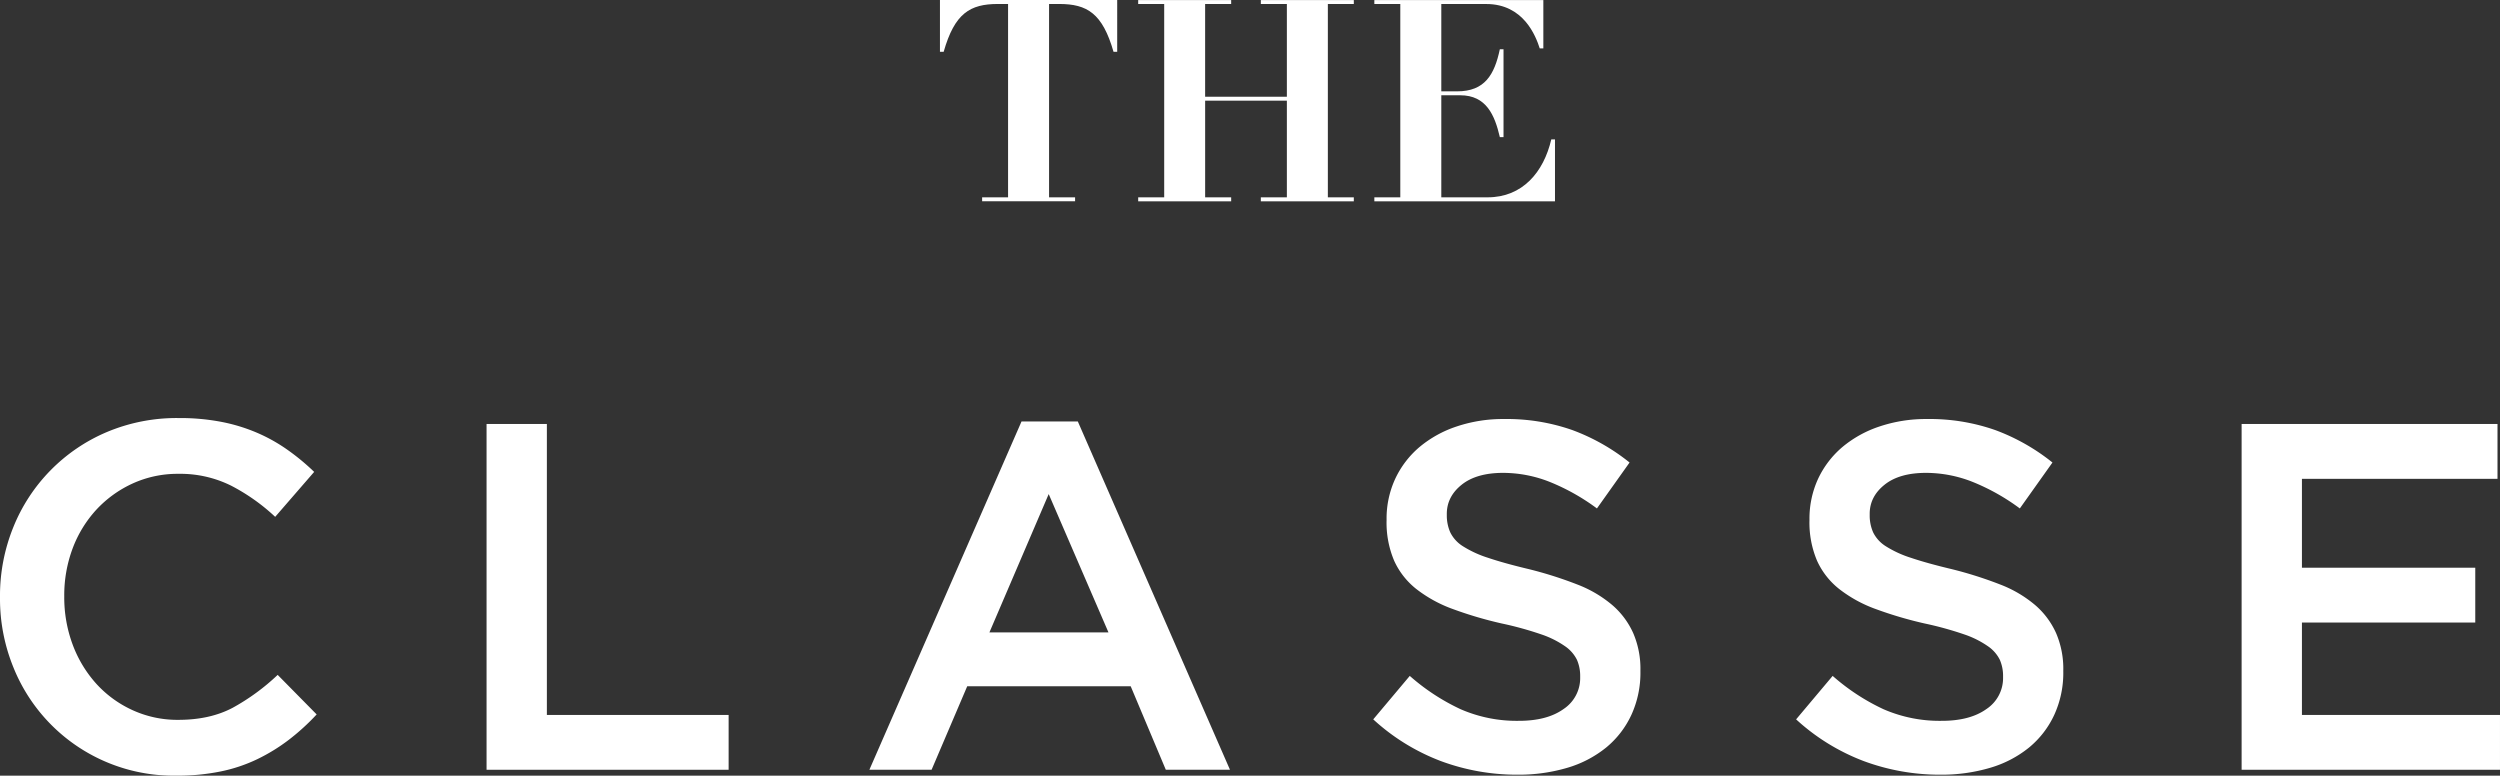
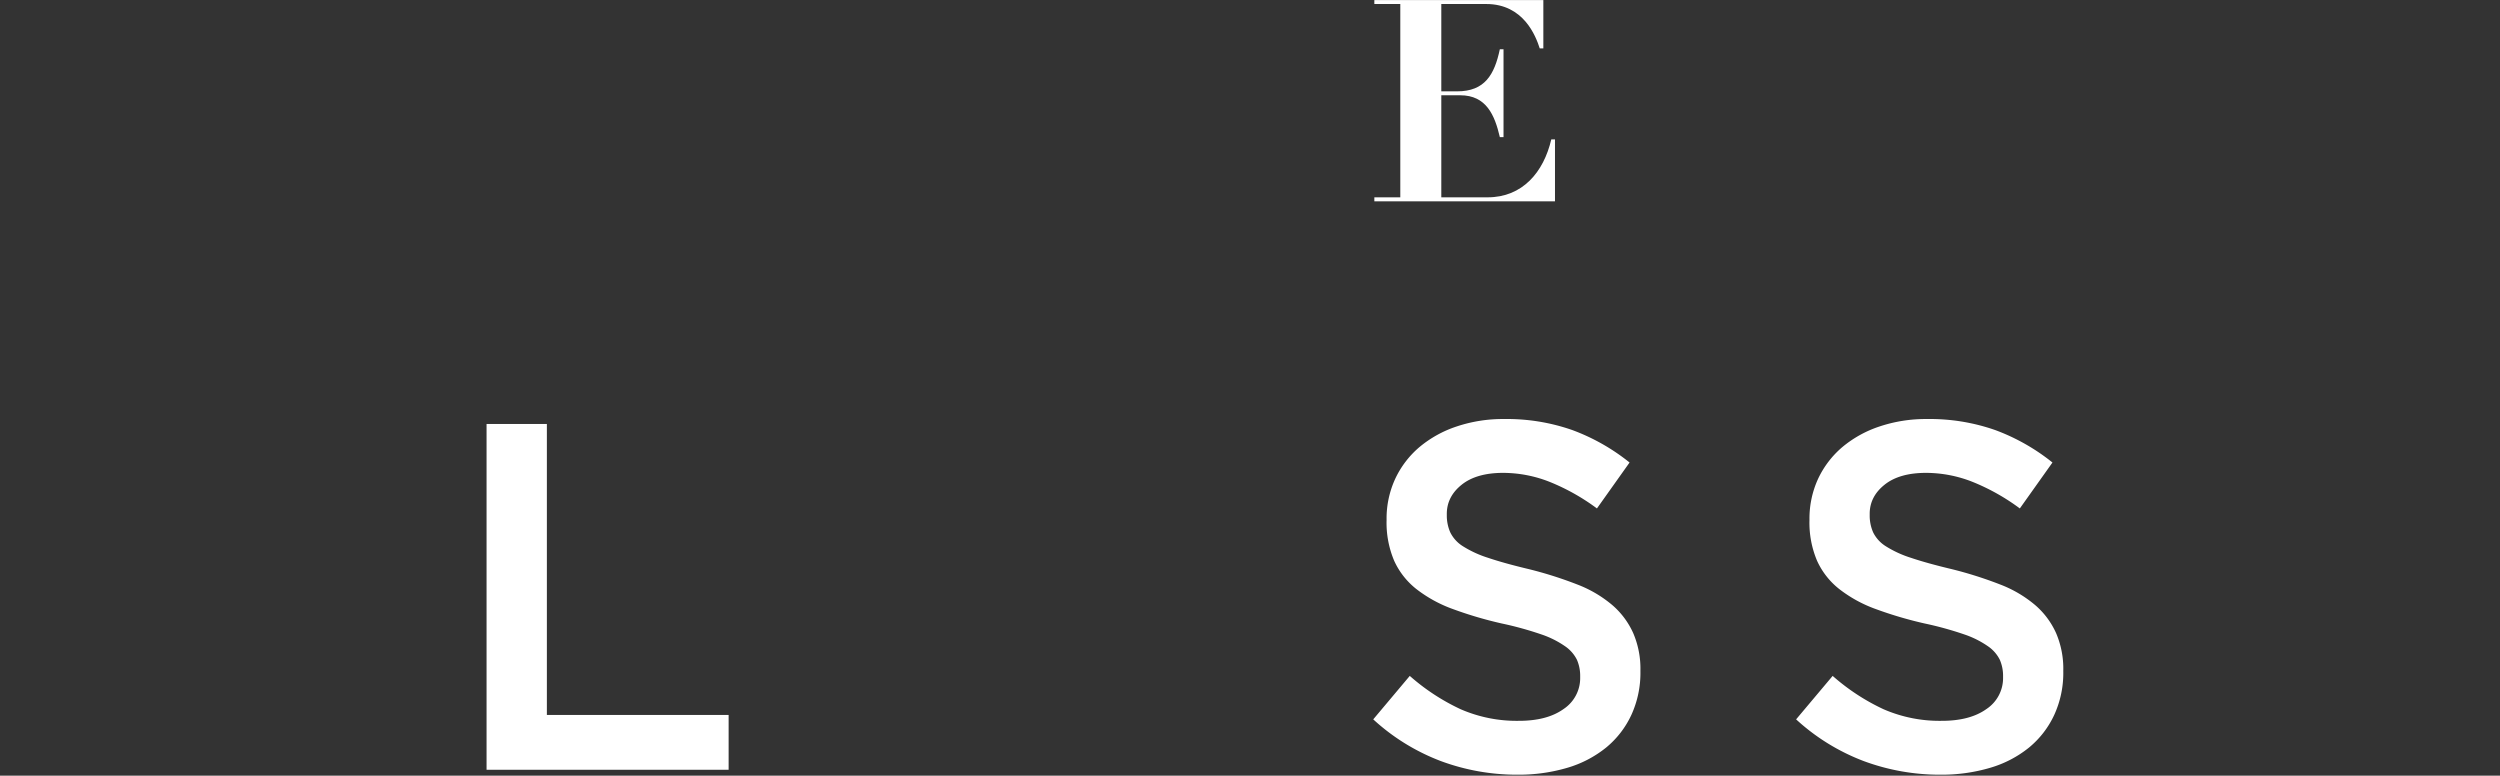
<svg xmlns="http://www.w3.org/2000/svg" id="logo_theclasse" width="1008.242" height="312.821" viewBox="0 0 1008.242 312.821">
  <rect x="0" y="0" width="1008.242" height="312.821" fill="#333333" stroke="none" />
  <g id="グループ_5778" data-name="グループ 5778" transform="translate(379.078 0)">
-     <path id="パス_18790" data-name="パス 18790" d="M315.874,1.606h-4.082c-11.287,0-17.462,3.769-21.892,19.274h-1.5V0h71.484V20.88H358.4c-4.448-15.5-10.622-19.274-21.911-19.274h-4.084V79.574H342.9V81.18h-37.49V79.574h10.466Z" transform="translate(-288.4)" fill="#fff" />
-     <path id="パス_18791" data-name="パス 18791" d="M331.306.006h37.5V1.612h-10.5V39.007h32.965V1.612h-10.5V.006h37.5V1.612h-10.47V79.571h10.47v1.615h-37.5V79.571h10.5V40.591H358.311v38.98h10.5v1.615h-37.5V79.571h10.488V1.612H331.306Z" transform="translate(-251.36 0.011)" fill="#fff" />
    <path id="パス_18792" data-name="パス 18792" d="M382.423.006h68.156V19.5h-1.456c-1.617-5.01-6.522-17.89-21.546-17.89H409.428v35.22h6.382c11.18,0,15.053-6.73,17.227-16.984h1.483V55.3h-1.483c-2.068-8.9-5.46-16.884-15.977-16.884h-7.632V79.571h18.707c14.019,0,22.572-10.143,25.651-23.369h1.488V81.186h-72.85V79.571h10.465V1.612H382.423Z" transform="translate(-207.232 0.009)" fill="#fff" />
  </g>
  <g id="グループ_5779" data-name="グループ 5779" transform="translate(0 168.599)">
-     <path id="パス_18789" data-name="パス 18789" d="M71.135,252.541a69.644,69.644,0,0,1-65.709-43.62A73.238,73.238,0,0,1,0,180.822v-.391a73.573,73.573,0,0,1,5.326-27.983,70.063,70.063,0,0,1,37.71-38.46,72.575,72.575,0,0,1,29.108-5.668,88.216,88.216,0,0,1,17.412,1.592,70.221,70.221,0,0,1,14.439,4.484,67.213,67.213,0,0,1,12.162,6.885,90.548,90.548,0,0,1,10.545,8.752l-15.721,18.13A79.247,79.247,0,0,0,93.241,135.6a46.107,46.107,0,0,0-21.322-4.786A43.619,43.619,0,0,0,53.5,134.71a46.042,46.042,0,0,0-14.646,10.569A47.977,47.977,0,0,0,29.29,160.9a53.893,53.893,0,0,0-3.376,19.138v.393a54.61,54.61,0,0,0,3.376,19.22,49.068,49.068,0,0,0,9.561,15.838A44.781,44.781,0,0,0,53.5,226.142a43.48,43.48,0,0,0,18.422,3.892q12.751,0,21.937-4.876A87.83,87.83,0,0,0,111.988,211.9l15.72,15.946A90.313,90.313,0,0,1,116.455,238.1a73.409,73.409,0,0,1-12.644,7.77,63.239,63.239,0,0,1-14.872,4.984,86.834,86.834,0,0,1-17.8,1.693" transform="translate(0 -108.32)" fill="#fff" />
    <path id="パス_18793" data-name="パス 18793" d="M132.643,109.931h24.324V227.279h73.3v22.106H132.643Z" transform="translate(63.584 -107.542)" fill="#fff" />
-     <path id="パス_18794" data-name="パス 18794" d="M298.361,109.255h22.707L382.426,249.7H356.545l-14.155-33.66H276.465L262.1,249.7H237.011Zm35.069,85.072-24.107-55.791-23.915,55.791Z" transform="translate(113.614 -107.874)" fill="#fff" />
    <path id="パス_18795" data-name="パス 18795" d="M432.532,252.022a88.031,88.031,0,0,1-30.884-5.484,84.6,84.6,0,0,1-27.282-16.829L389.1,212.18a85.647,85.647,0,0,0,20.521,13.444,56.648,56.648,0,0,0,23.507,4.676c7.576,0,13.57-1.584,18.02-4.777a14.944,14.944,0,0,0,6.677-12.753v-.391a16.248,16.248,0,0,0-1.3-6.676,14.338,14.338,0,0,0-4.793-5.477,38,38,0,0,0-9.578-4.786,136.2,136.2,0,0,0-15.88-4.383,158.11,158.11,0,0,1-19.886-5.868,53.555,53.555,0,0,1-14.556-7.978,30.625,30.625,0,0,1-9.017-11.453,39.325,39.325,0,0,1-3.068-16.337v-.393a38.135,38.135,0,0,1,3.533-16.436,37.74,37.74,0,0,1,9.795-12.753,45.749,45.749,0,0,1,14.954-8.261,58.67,58.67,0,0,1,19.121-2.993,79.68,79.68,0,0,1,27.583,4.477,82.494,82.494,0,0,1,23.013,13.061l-13.162,18.522a85.419,85.419,0,0,0-18.914-10.653,51.223,51.223,0,0,0-18.912-3.693q-10.753,0-16.729,4.784t-5.992,11.745v.41a16.812,16.812,0,0,0,1.4,7.067,13.781,13.781,0,0,0,5.083,5.577,43.5,43.5,0,0,0,10.2,4.685c4.334,1.466,9.811,2.984,16.471,4.568a159.244,159.244,0,0,1,19.481,6.184,48.7,48.7,0,0,1,14.079,8.277,32.355,32.355,0,0,1,8.468,11.336,36.34,36.34,0,0,1,2.9,15.054v.392a40.626,40.626,0,0,1-3.651,17.538,37.446,37.446,0,0,1-10.153,13.147,45.066,45.066,0,0,1-15.671,8.176,68.887,68.887,0,0,1-20.114,2.782" transform="translate(179.456 -108.191)" fill="#fff" />
    <path id="パス_18796" data-name="パス 18796" d="M547.814,252.022a88.023,88.023,0,0,1-30.882-5.484,84.6,84.6,0,0,1-27.284-16.829l14.739-17.529a85.7,85.7,0,0,0,20.521,13.444,56.638,56.638,0,0,0,23.506,4.676c7.576,0,13.571-1.584,18.023-4.777a14.95,14.95,0,0,0,6.677-12.753v-.391a16.243,16.243,0,0,0-1.3-6.676,14.379,14.379,0,0,0-4.794-5.477,38,38,0,0,0-9.577-4.786,136.194,136.194,0,0,0-15.879-4.383,158.251,158.251,0,0,1-19.888-5.868,53.429,53.429,0,0,1-14.554-7.978,30.623,30.623,0,0,1-9.018-11.453,39.317,39.317,0,0,1-3.068-16.337v-.393a38.291,38.291,0,0,1,3.526-16.436,37.881,37.881,0,0,1,9.8-12.753,45.762,45.762,0,0,1,14.956-8.261,58.618,58.618,0,0,1,19.121-2.993,79.706,79.706,0,0,1,27.583,4.477,82.521,82.521,0,0,1,23.014,13.061l-13.161,18.522a85.465,85.465,0,0,0-18.912-10.653,51.257,51.257,0,0,0-18.915-3.693q-10.753,0-16.729,4.784-6,4.791-5.994,11.745v.41a16.831,16.831,0,0,0,1.4,7.067,13.784,13.784,0,0,0,5.085,5.577A43.449,43.449,0,0,0,536,164.567c4.335,1.466,9.813,2.984,16.472,4.568a159.231,159.231,0,0,1,19.48,6.184,48.671,48.671,0,0,1,14.079,8.277,32.334,32.334,0,0,1,8.469,11.336,36.312,36.312,0,0,1,2.9,15.054v.392a40.639,40.639,0,0,1-3.65,17.538A37.435,37.435,0,0,1,583.6,241.063a45.014,45.014,0,0,1-15.678,8.176,68.82,68.82,0,0,1-20.106,2.782" transform="translate(234.717 -108.191)" fill="#fff" />
-     <path id="パス_18797" data-name="パス 18797" d="M611.1,109.931H714.295v22.122H635.424V167.9h69.907V190.01H635.424v37.268H715.3v22.106H611.1Z" transform="translate(292.937 -107.542)" fill="#fff" />
  </g>
</svg>